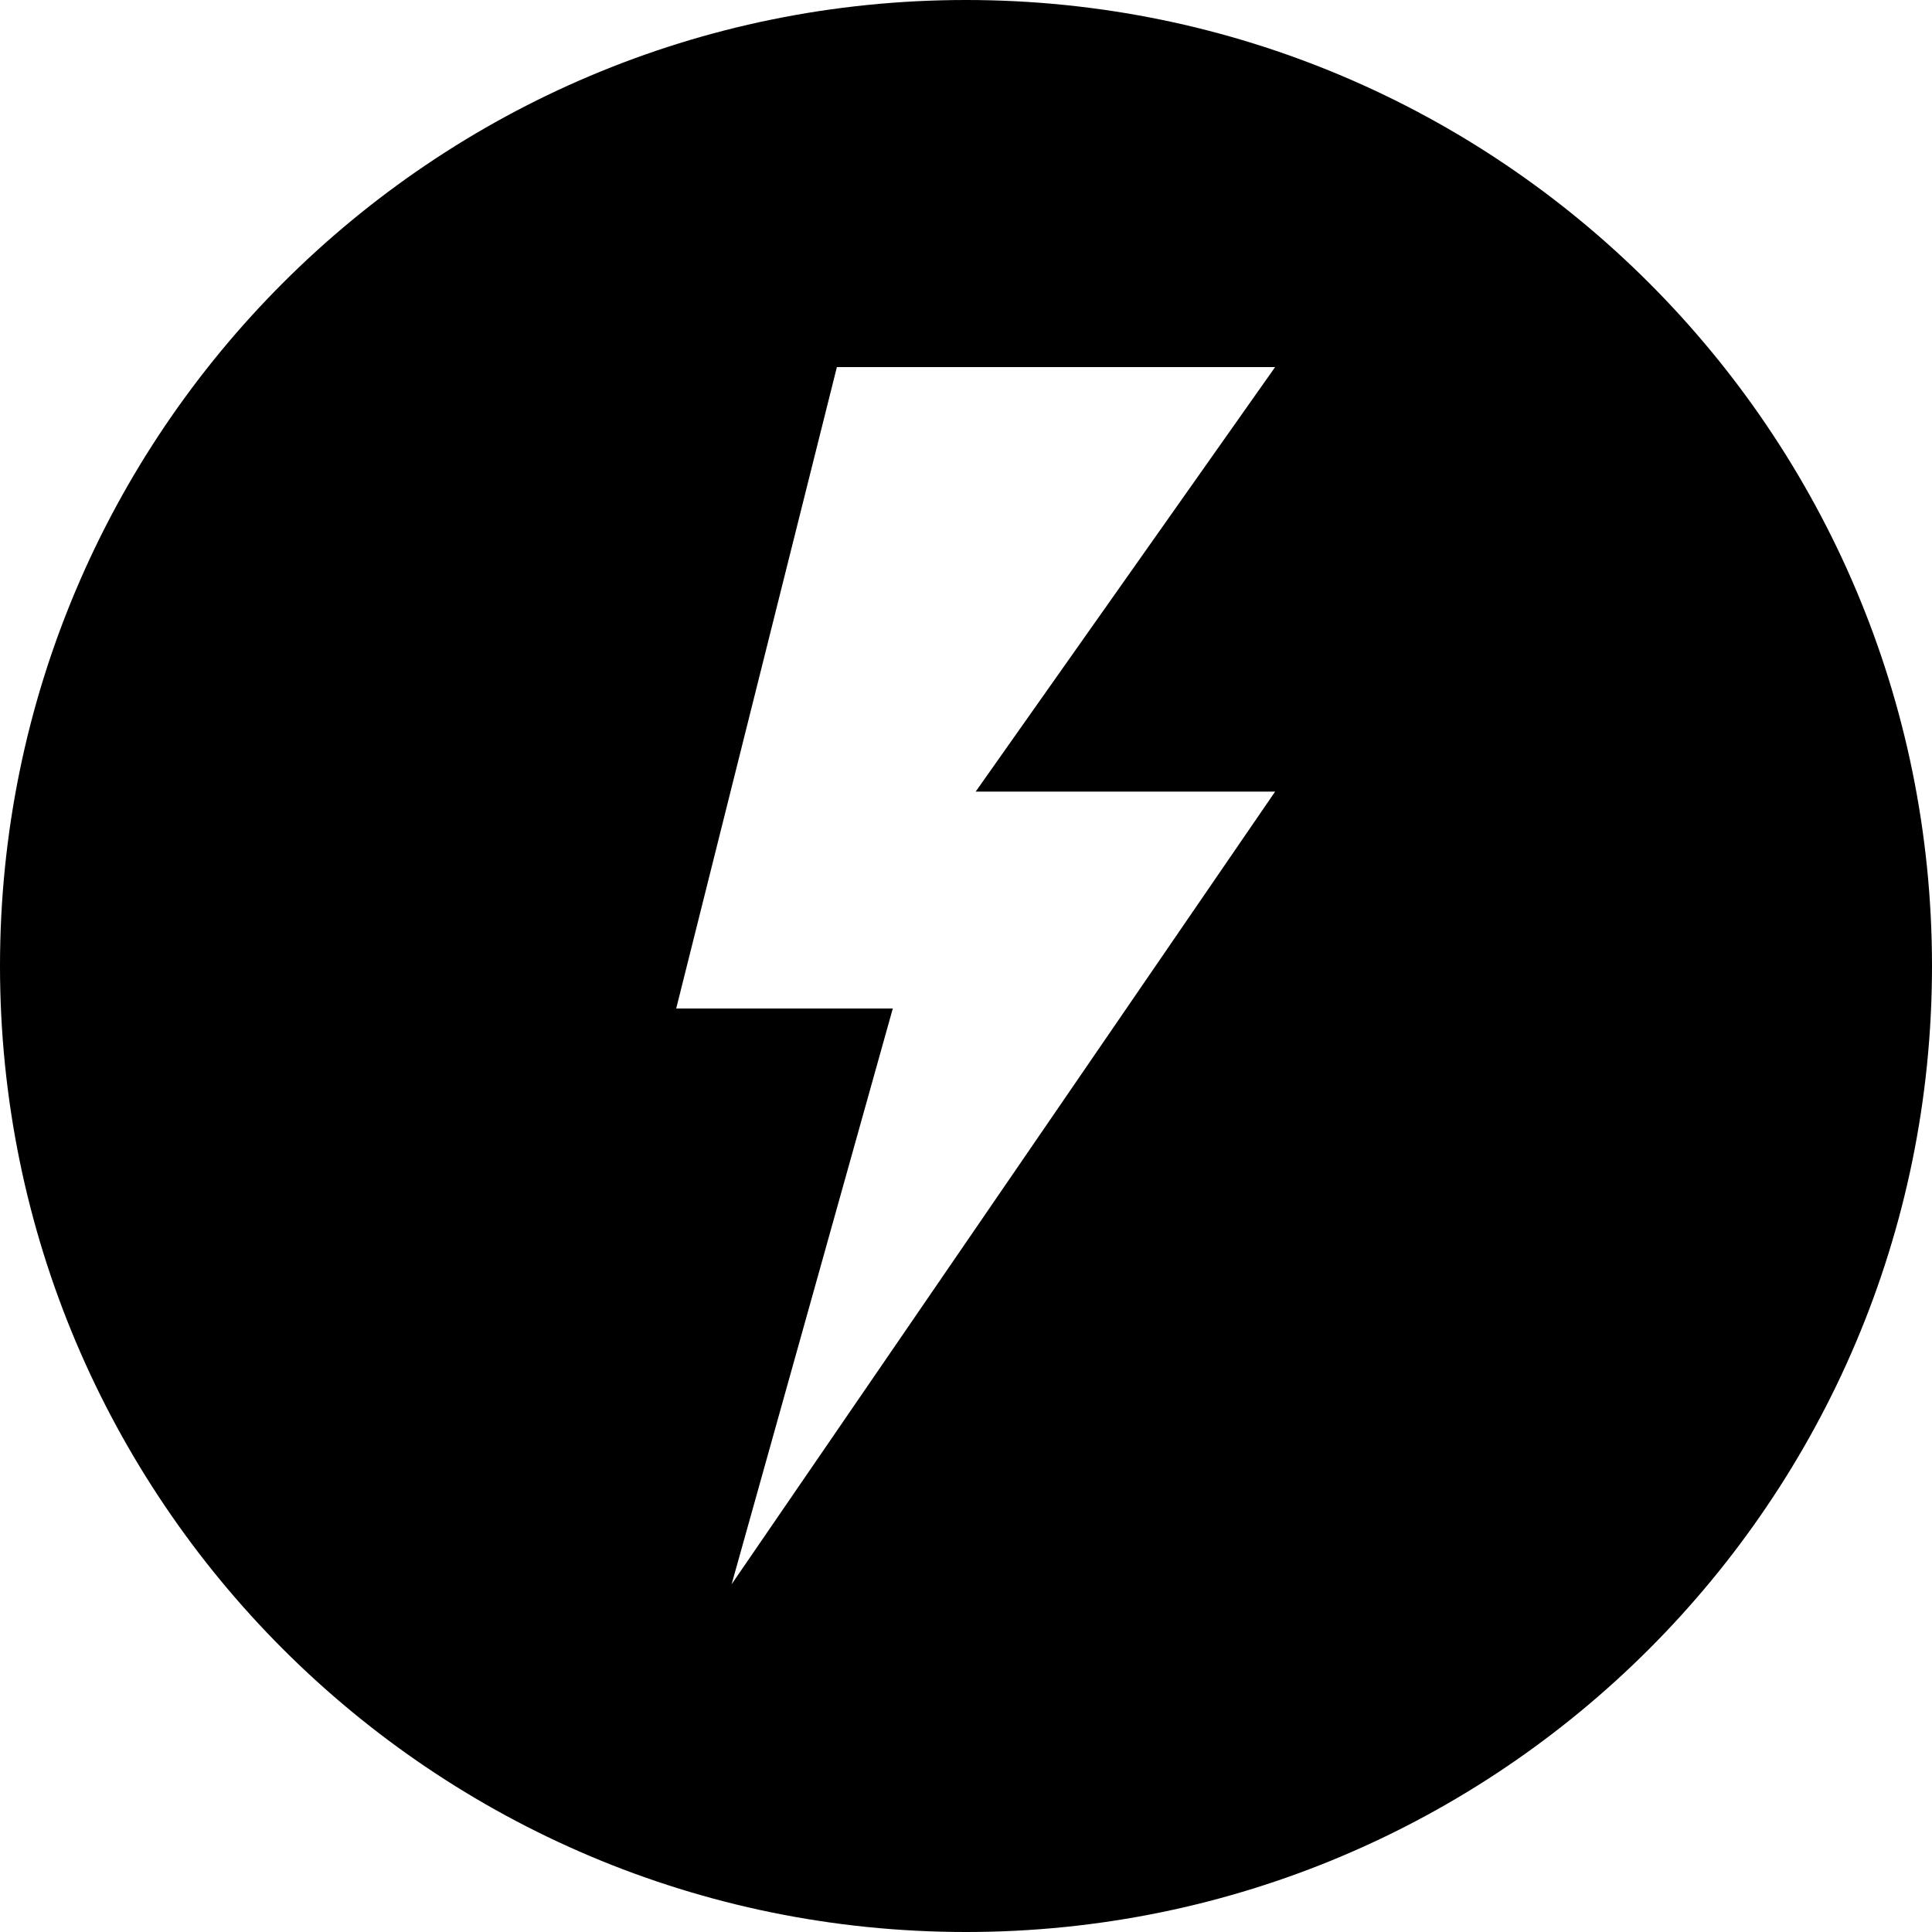
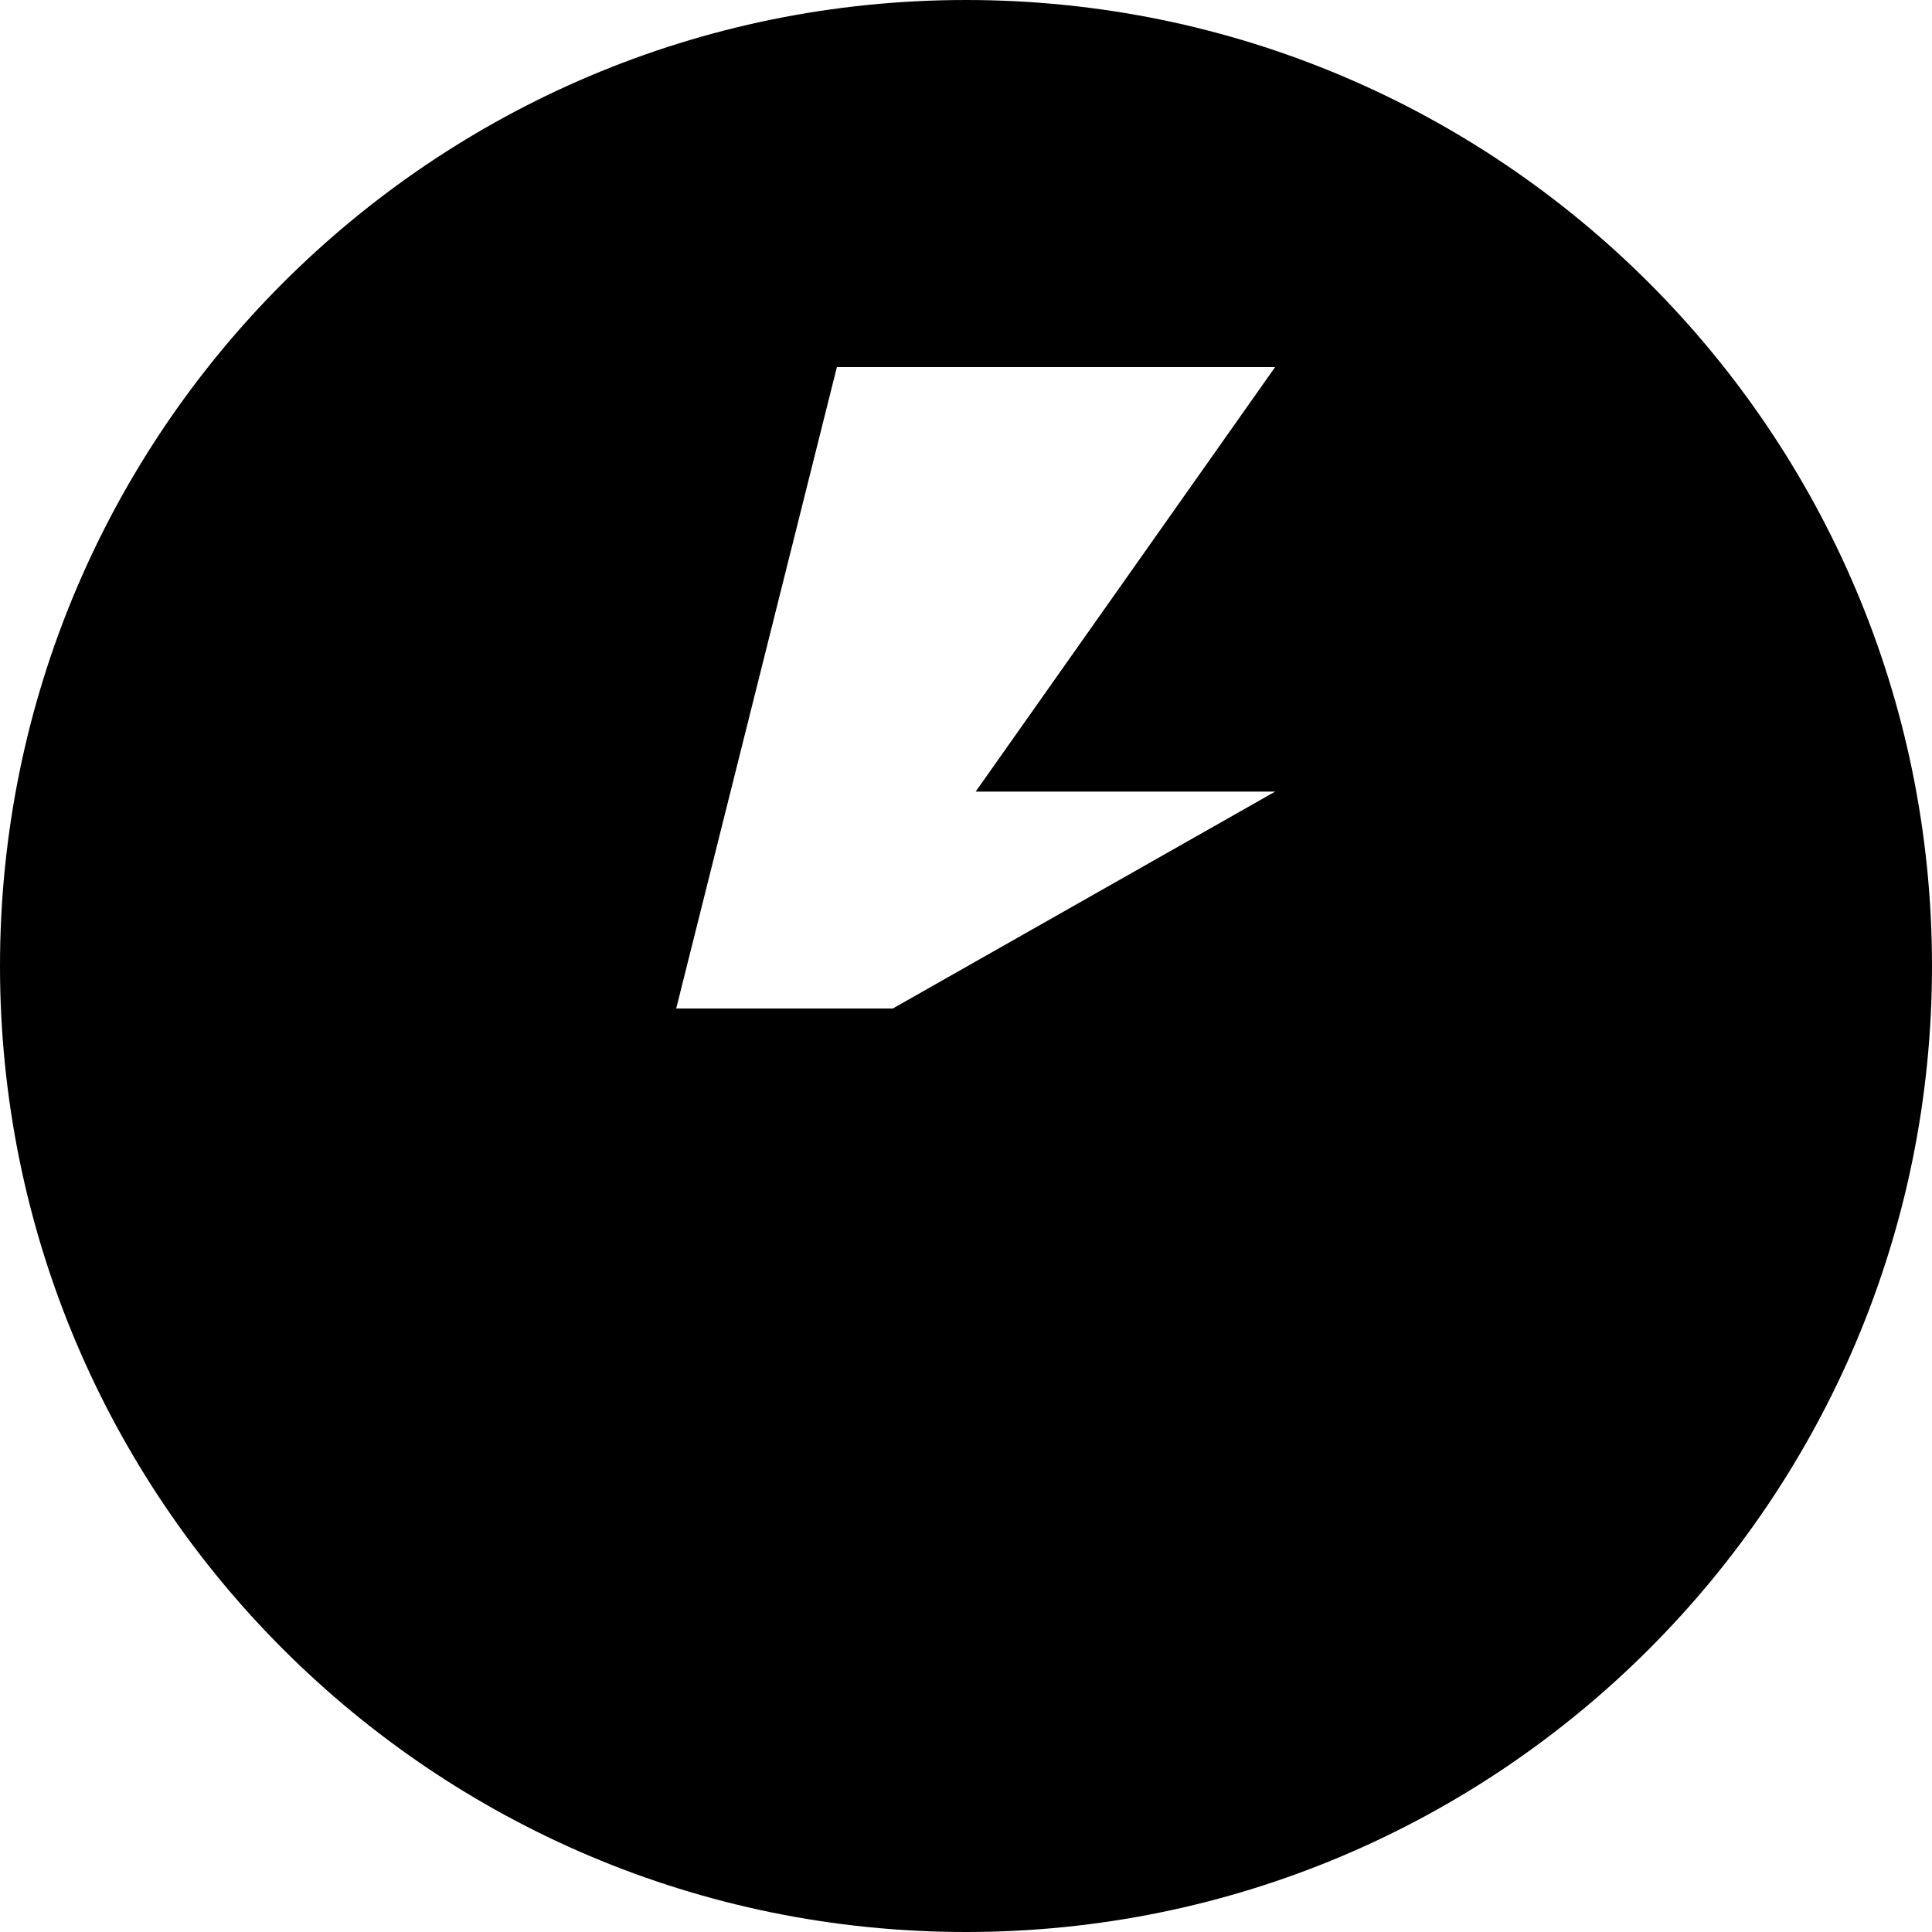
<svg xmlns="http://www.w3.org/2000/svg" width="70" height="70">
-   <path d="M35 0c19.33 0 35 15.67 35 35S54.33 70 35 70 0 54.33 0 35 15.67 0 35 0zm11.2 13.3H30.322L24.5 36.54h7.848l-5.84 20.86L46.2 28.682H35.35L46.2 13.3z" fill-rule="evenodd" />
+   <path d="M35 0c19.33 0 35 15.67 35 35S54.33 70 35 70 0 54.33 0 35 15.67 0 35 0zm11.2 13.3H30.322L24.5 36.54h7.848L46.2 28.682H35.35L46.2 13.3z" fill-rule="evenodd" />
</svg>